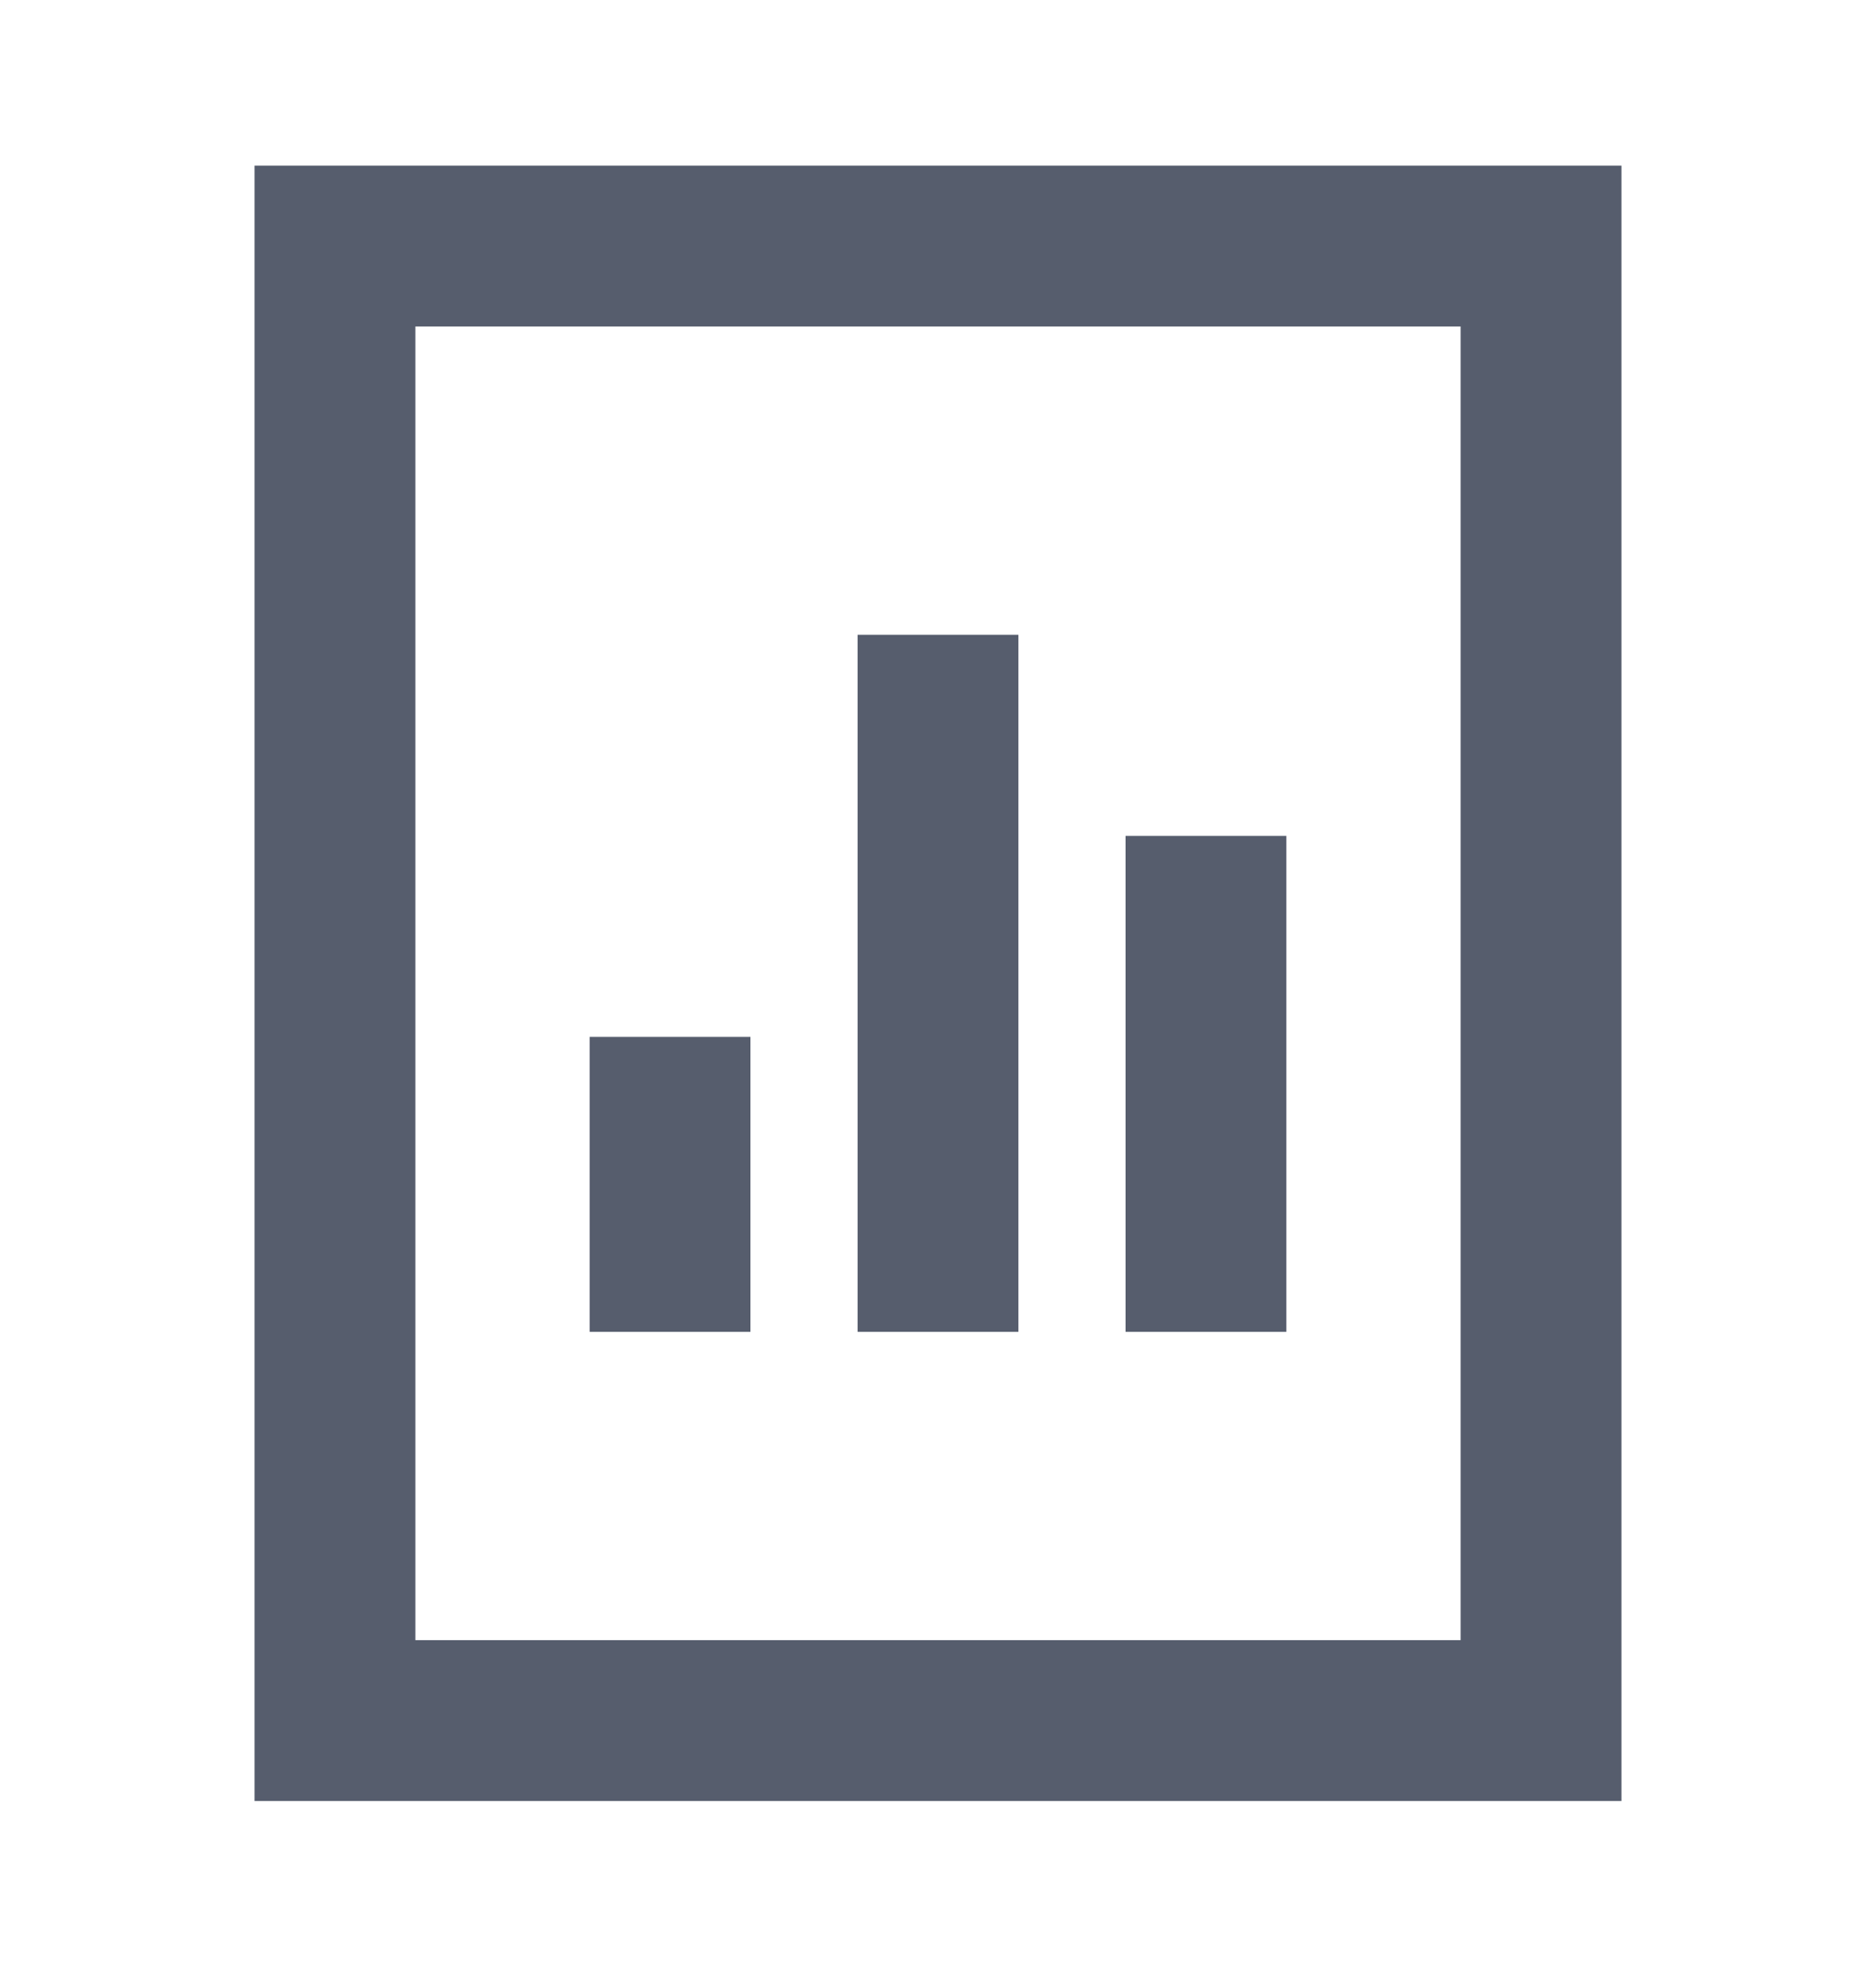
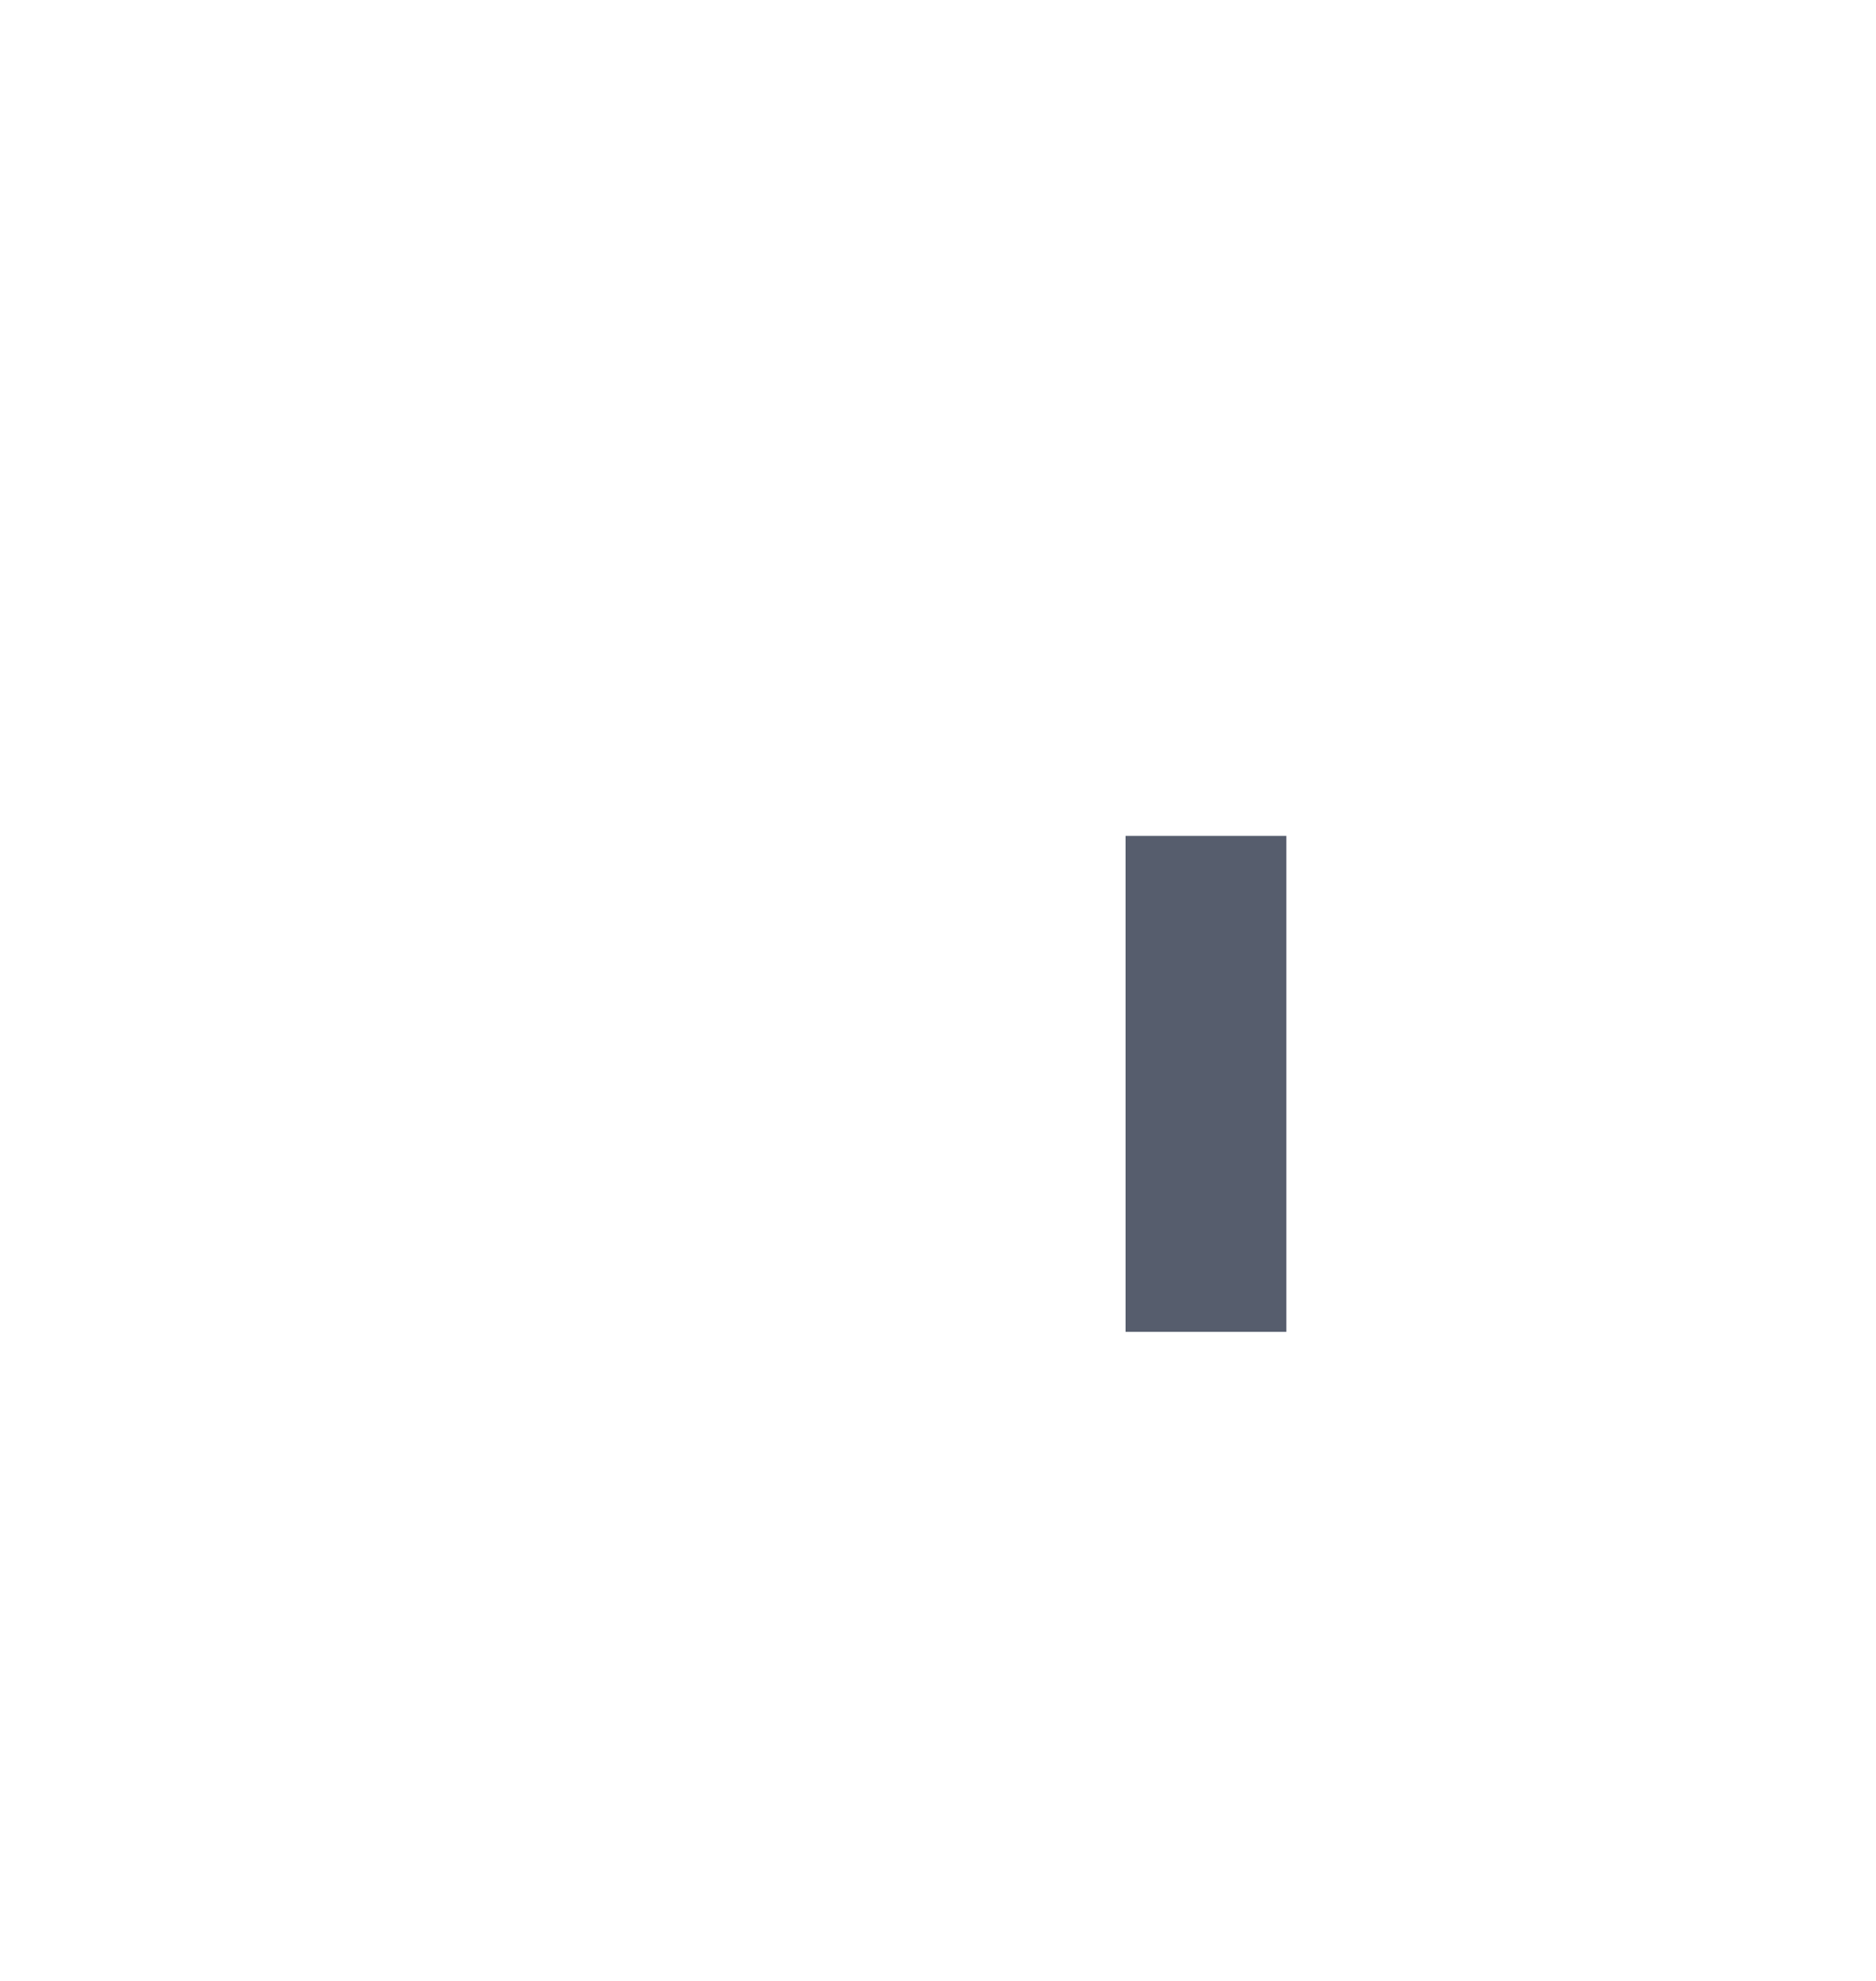
<svg xmlns="http://www.w3.org/2000/svg" width="18" height="19" viewBox="0 0 18 19" fill="none">
-   <path d="M14.786 2.36L3.214 2.36L3.214 16.503L14.786 16.503L14.786 2.36Z" stroke="#565D6D" stroke-width="1.543" stroke-miterlimit="10" stroke-linecap="square" />
-   <path d="M9 6.86L9 12.003" stroke="#565D6D" stroke-width="1.543" stroke-miterlimit="10" stroke-linecap="square" />
-   <path d="M6.429 10.717V12.003" stroke="#565D6D" stroke-width="1.543" stroke-miterlimit="10" stroke-linecap="square" />
  <path d="M11.571 8.789V12.003" stroke="#565D6D" stroke-width="1.543" stroke-miterlimit="10" stroke-linecap="square" />
</svg>